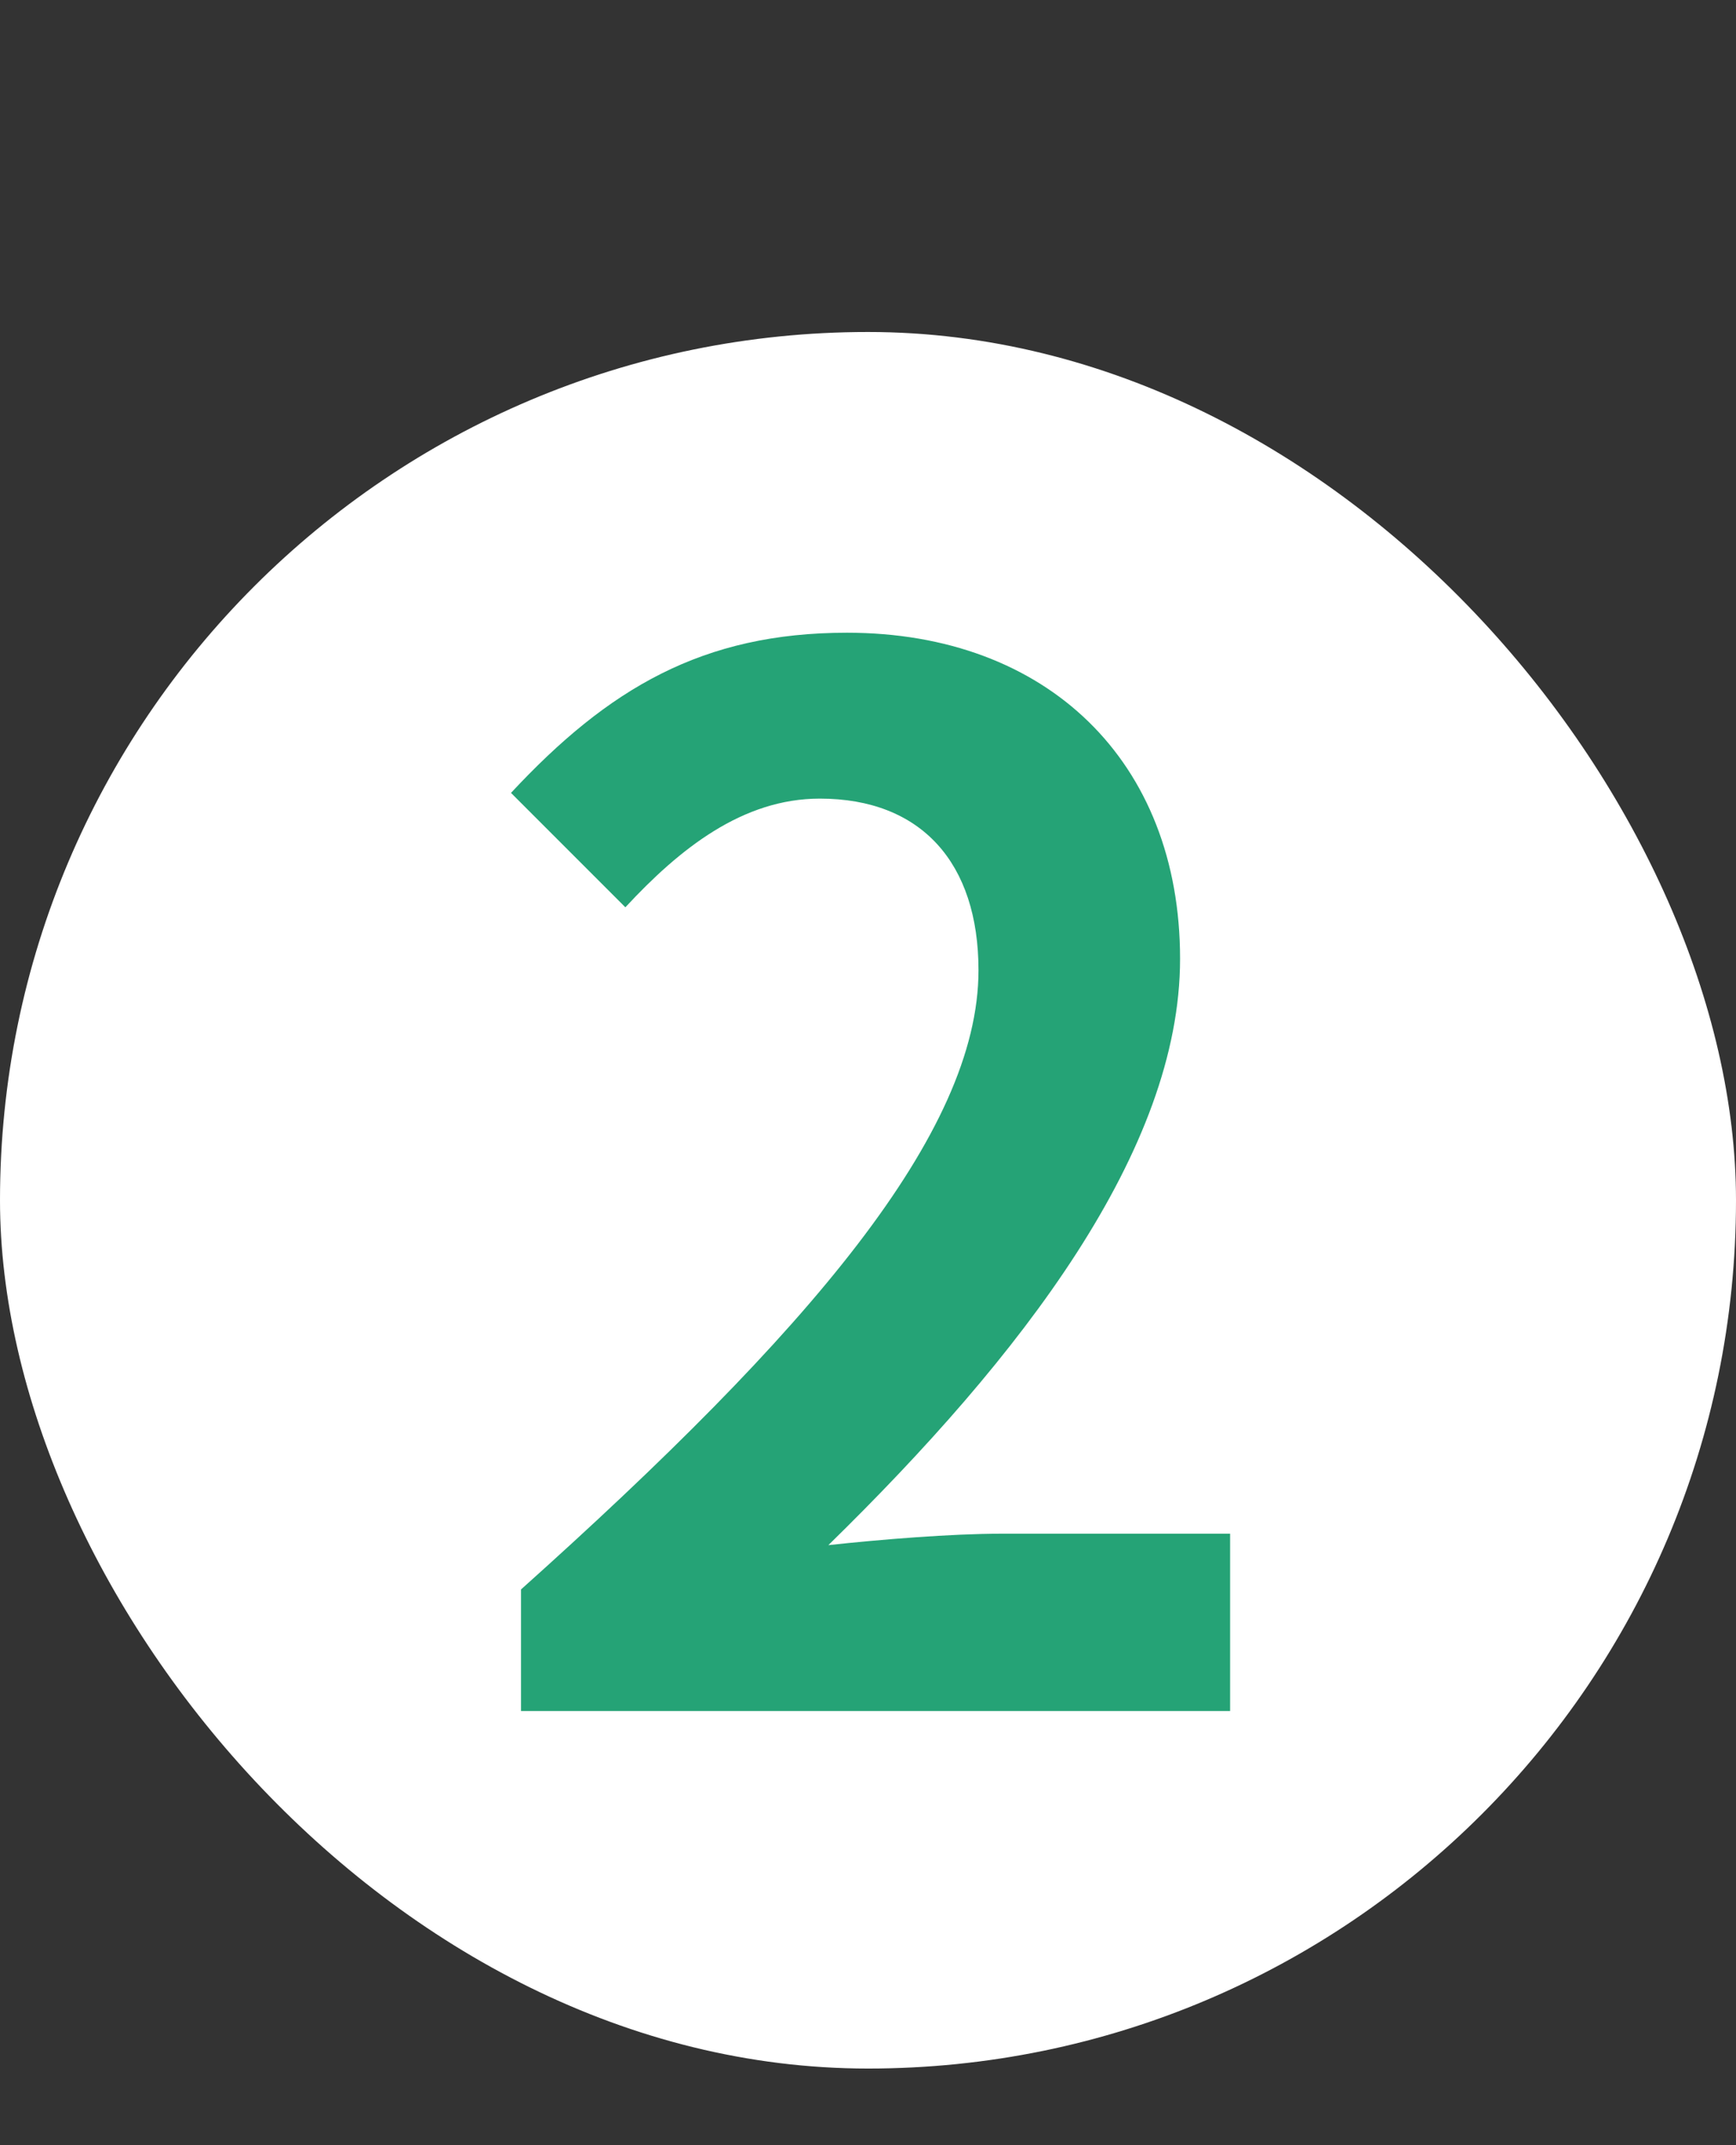
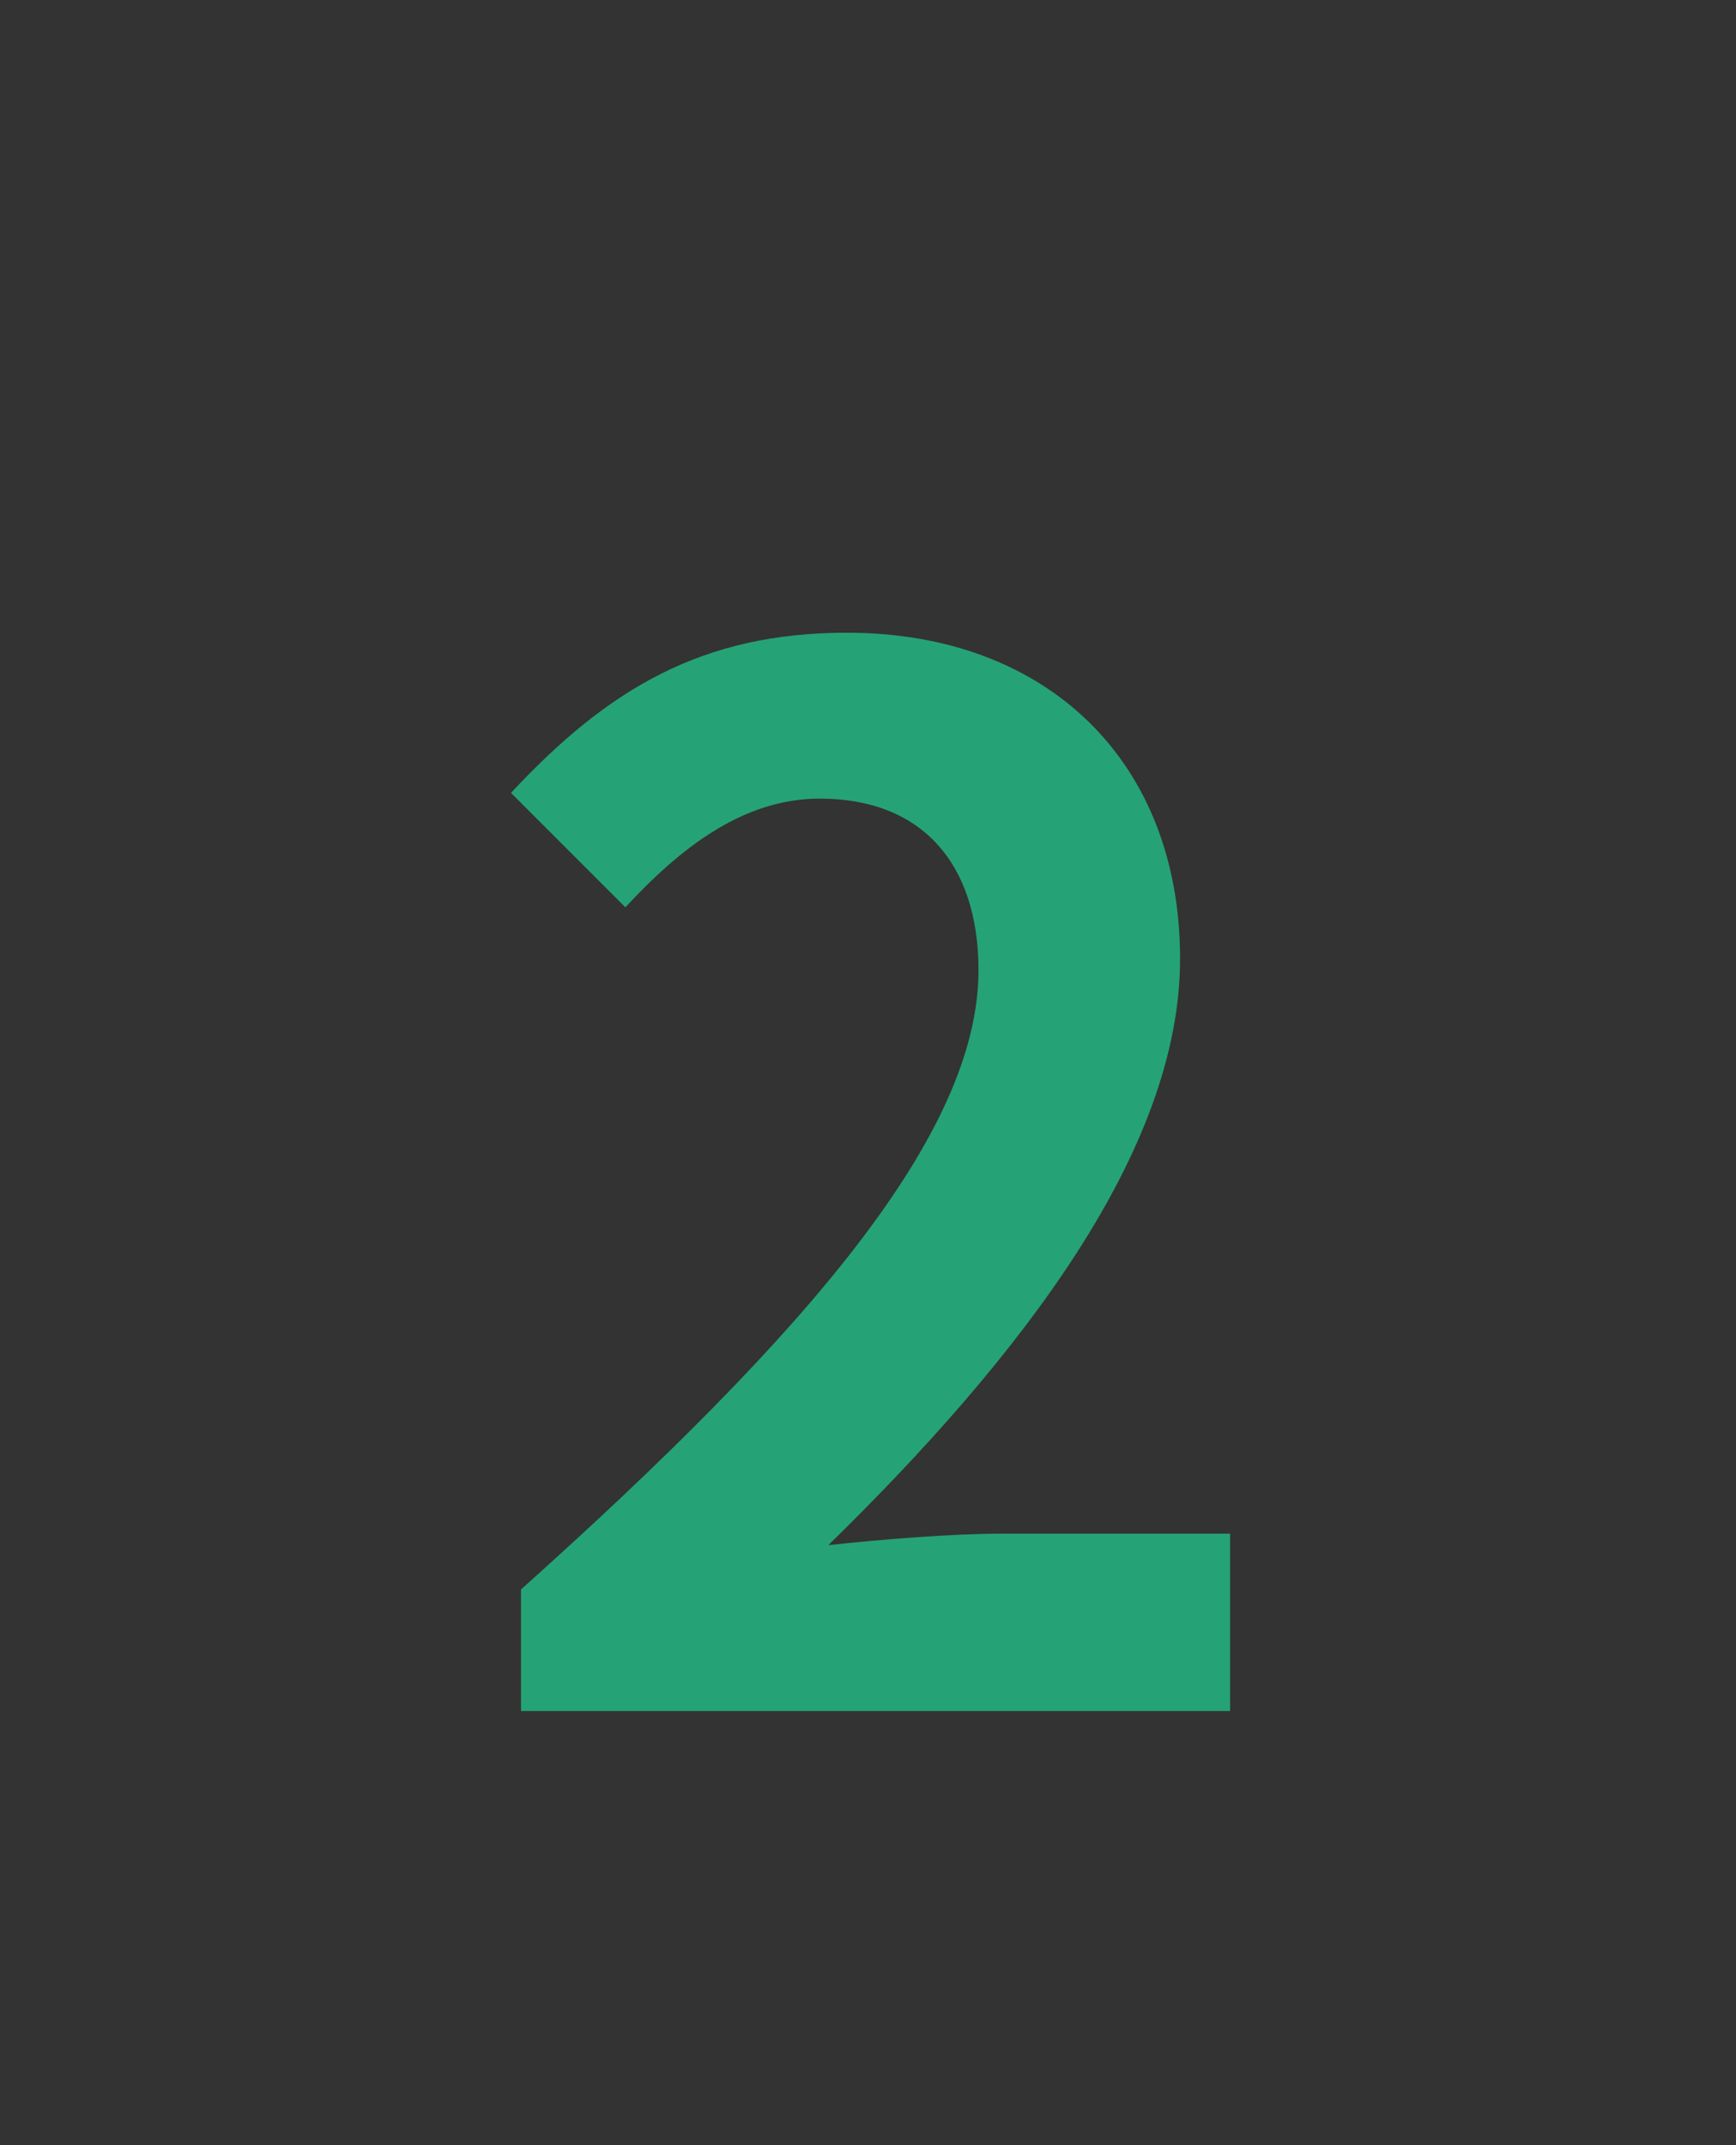
<svg xmlns="http://www.w3.org/2000/svg" width="34" height="42" viewBox="0 0 34 42" fill="none">
  <rect x="0" y="0" width="34" height="42" fill="#333333" stroke="none" />
-   <rect y="6.5" width="34" height="34" rx="17" fill="white" />
  <path d="M10.204 33.5V31.12C15.832 26.08 19.164 22.188 19.164 18.996C19.164 16.896 18.044 15.636 16.056 15.636C14.544 15.636 13.312 16.616 12.248 17.764L10.008 15.524C11.912 13.48 13.76 12.388 16.588 12.388C20.508 12.388 23.112 14.908 23.112 18.772C23.112 22.524 20.004 26.556 16.224 30.252C17.26 30.14 18.632 30.028 19.612 30.028H24.092V33.5H10.204Z" fill="#25A376" />
</svg>